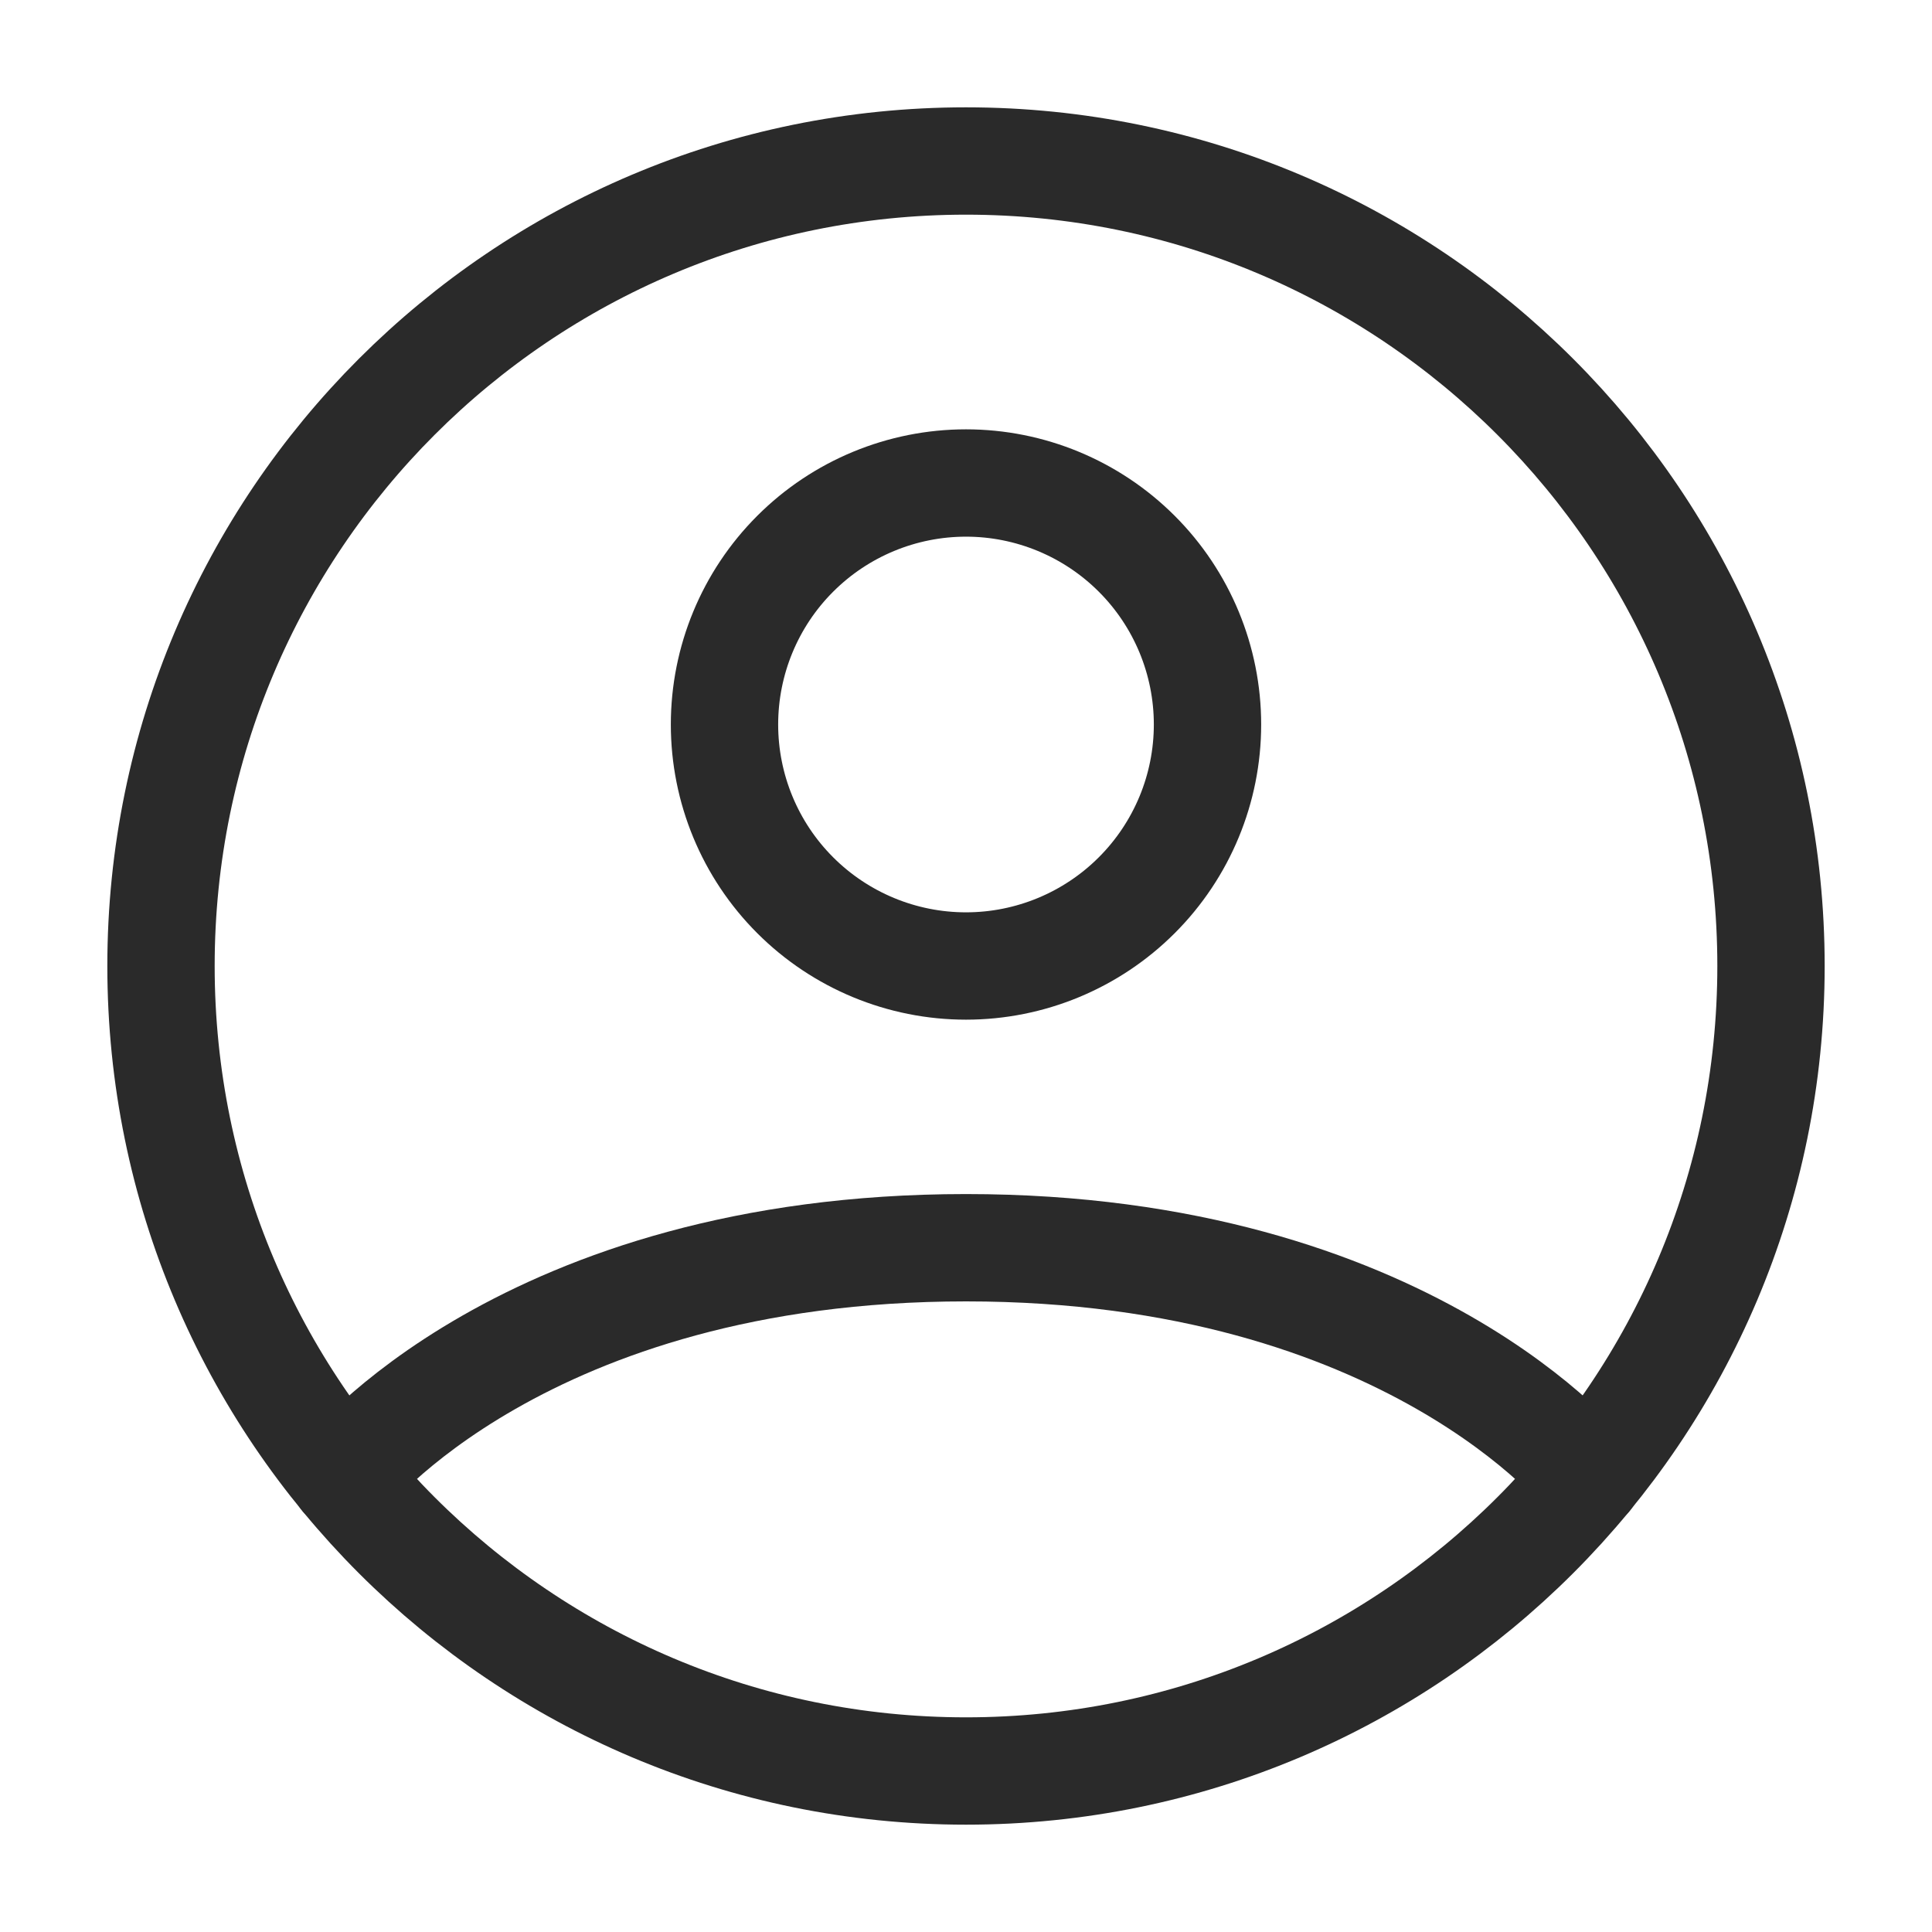
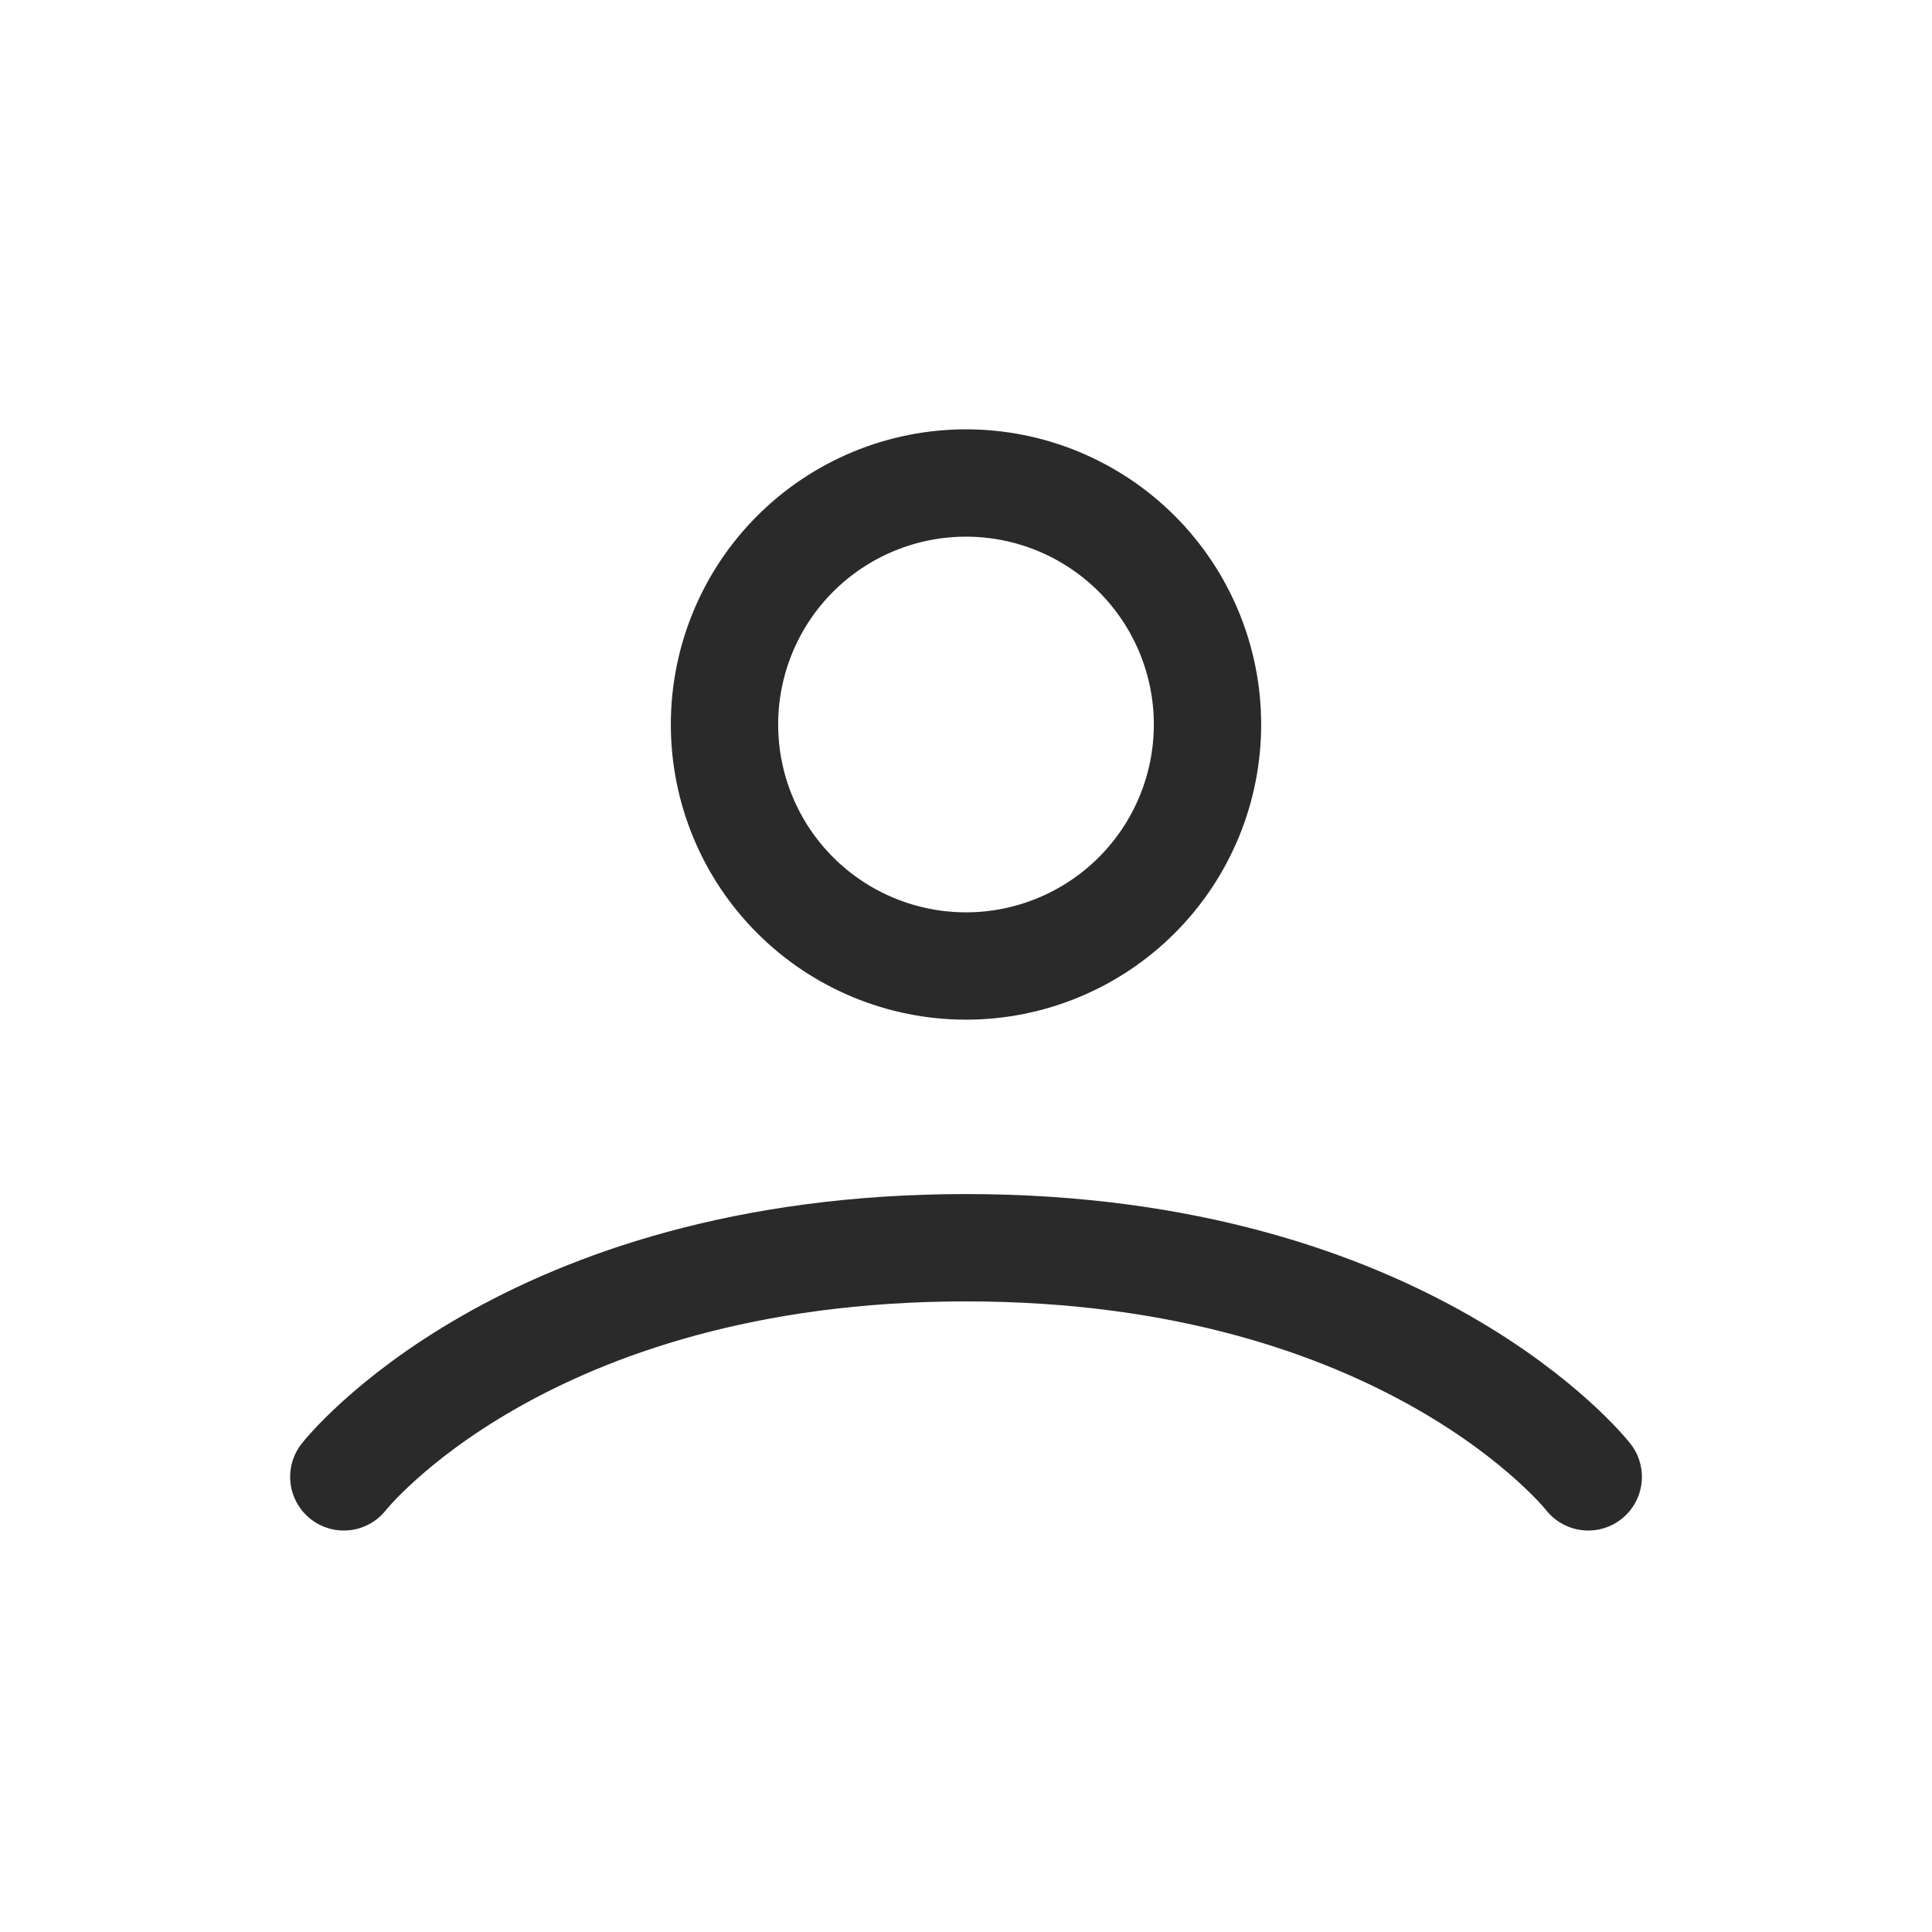
<svg xmlns="http://www.w3.org/2000/svg" width="45" height="45" viewBox="0 0 45 45" fill="none">
-   <path d="M22.5 3.75C12.144 3.75 3.75 12.144 3.75 22.5C3.75 32.856 12.144 41.25 22.5 41.25C32.856 41.25 41.25 32.856 41.25 22.5C41.25 12.144 32.856 3.75 22.5 3.75Z" stroke="#2A2A2A" stroke-width="2.5" stroke-linecap="round" stroke-linejoin="round" />
  <path d="M8.008 34.399C8.008 34.399 12.187 29.062 22.5 29.062C32.812 29.062 36.993 34.399 36.993 34.399M22.5 22.5C23.991 22.5 25.422 21.907 26.477 20.852C27.532 19.798 28.125 18.367 28.125 16.875C28.125 15.383 27.532 13.952 26.477 12.898C25.422 11.843 23.991 11.25 22.5 11.25C21.008 11.25 19.577 11.843 18.522 12.898C17.467 13.952 16.875 15.383 16.875 16.875C16.875 18.367 17.467 19.798 18.522 20.852C19.577 21.907 21.008 22.5 22.5 22.5Z" stroke="#2A2A2A" stroke-width="2.5" stroke-linecap="round" stroke-linejoin="round" />
</svg>